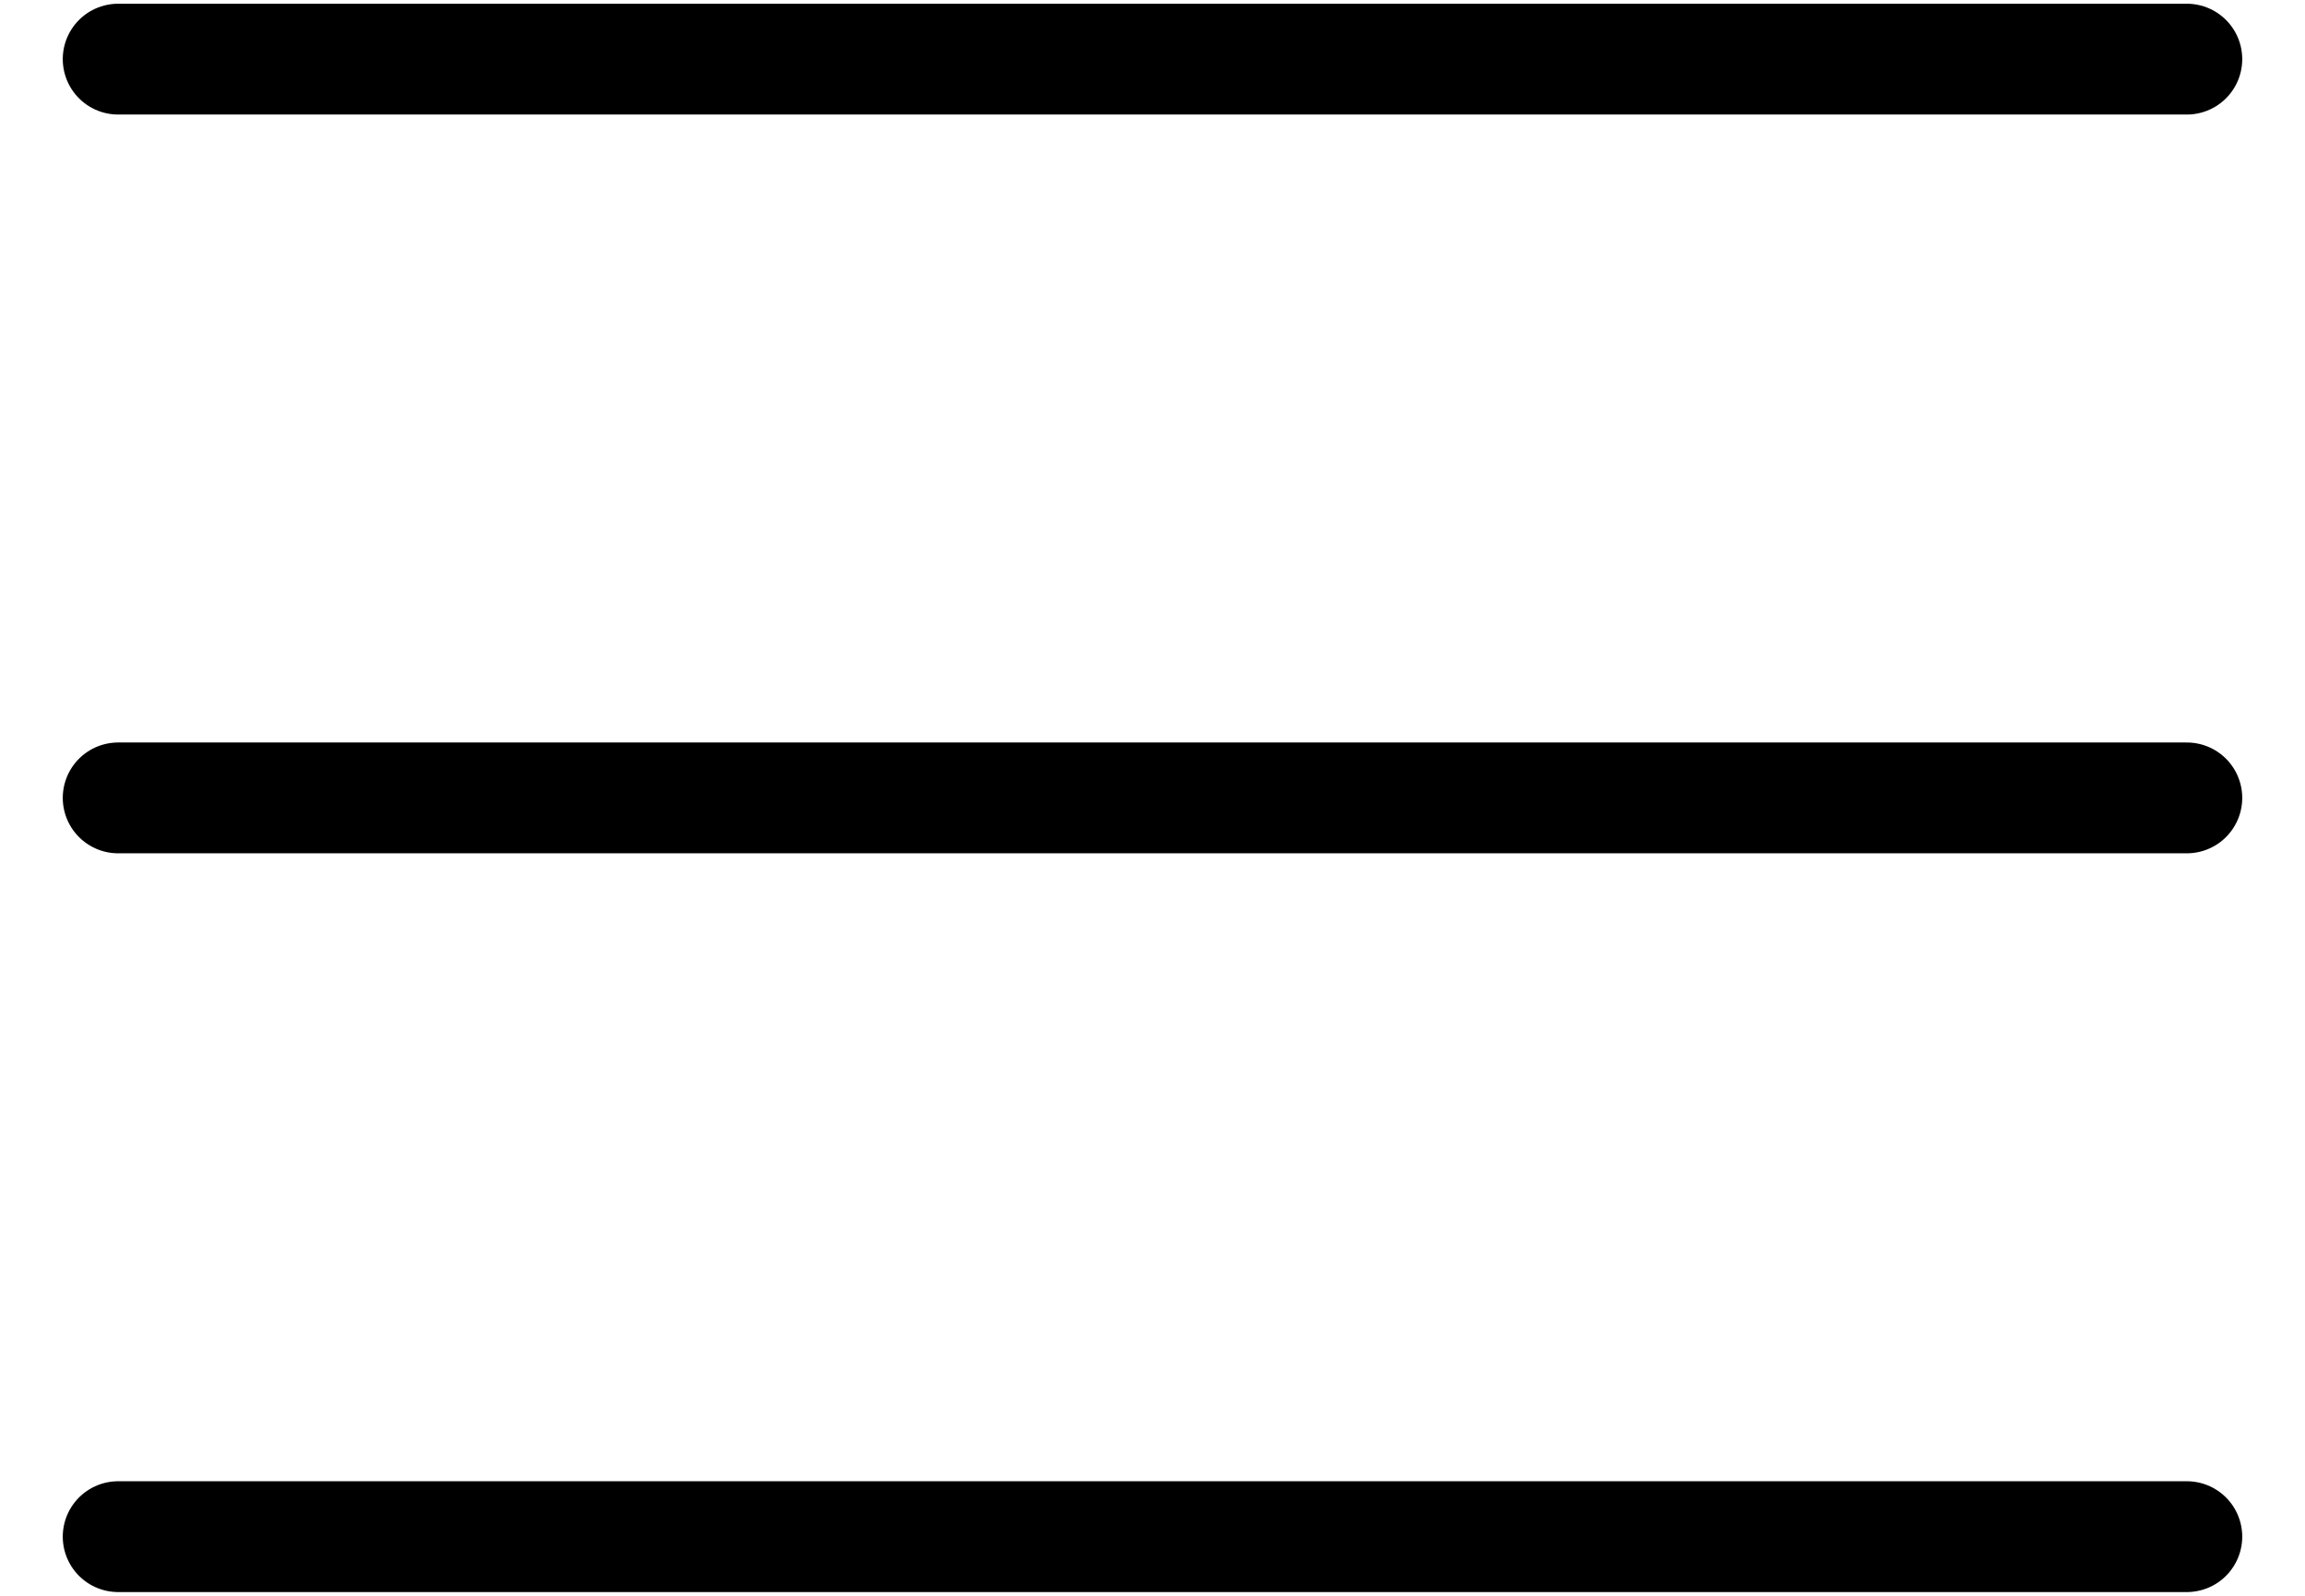
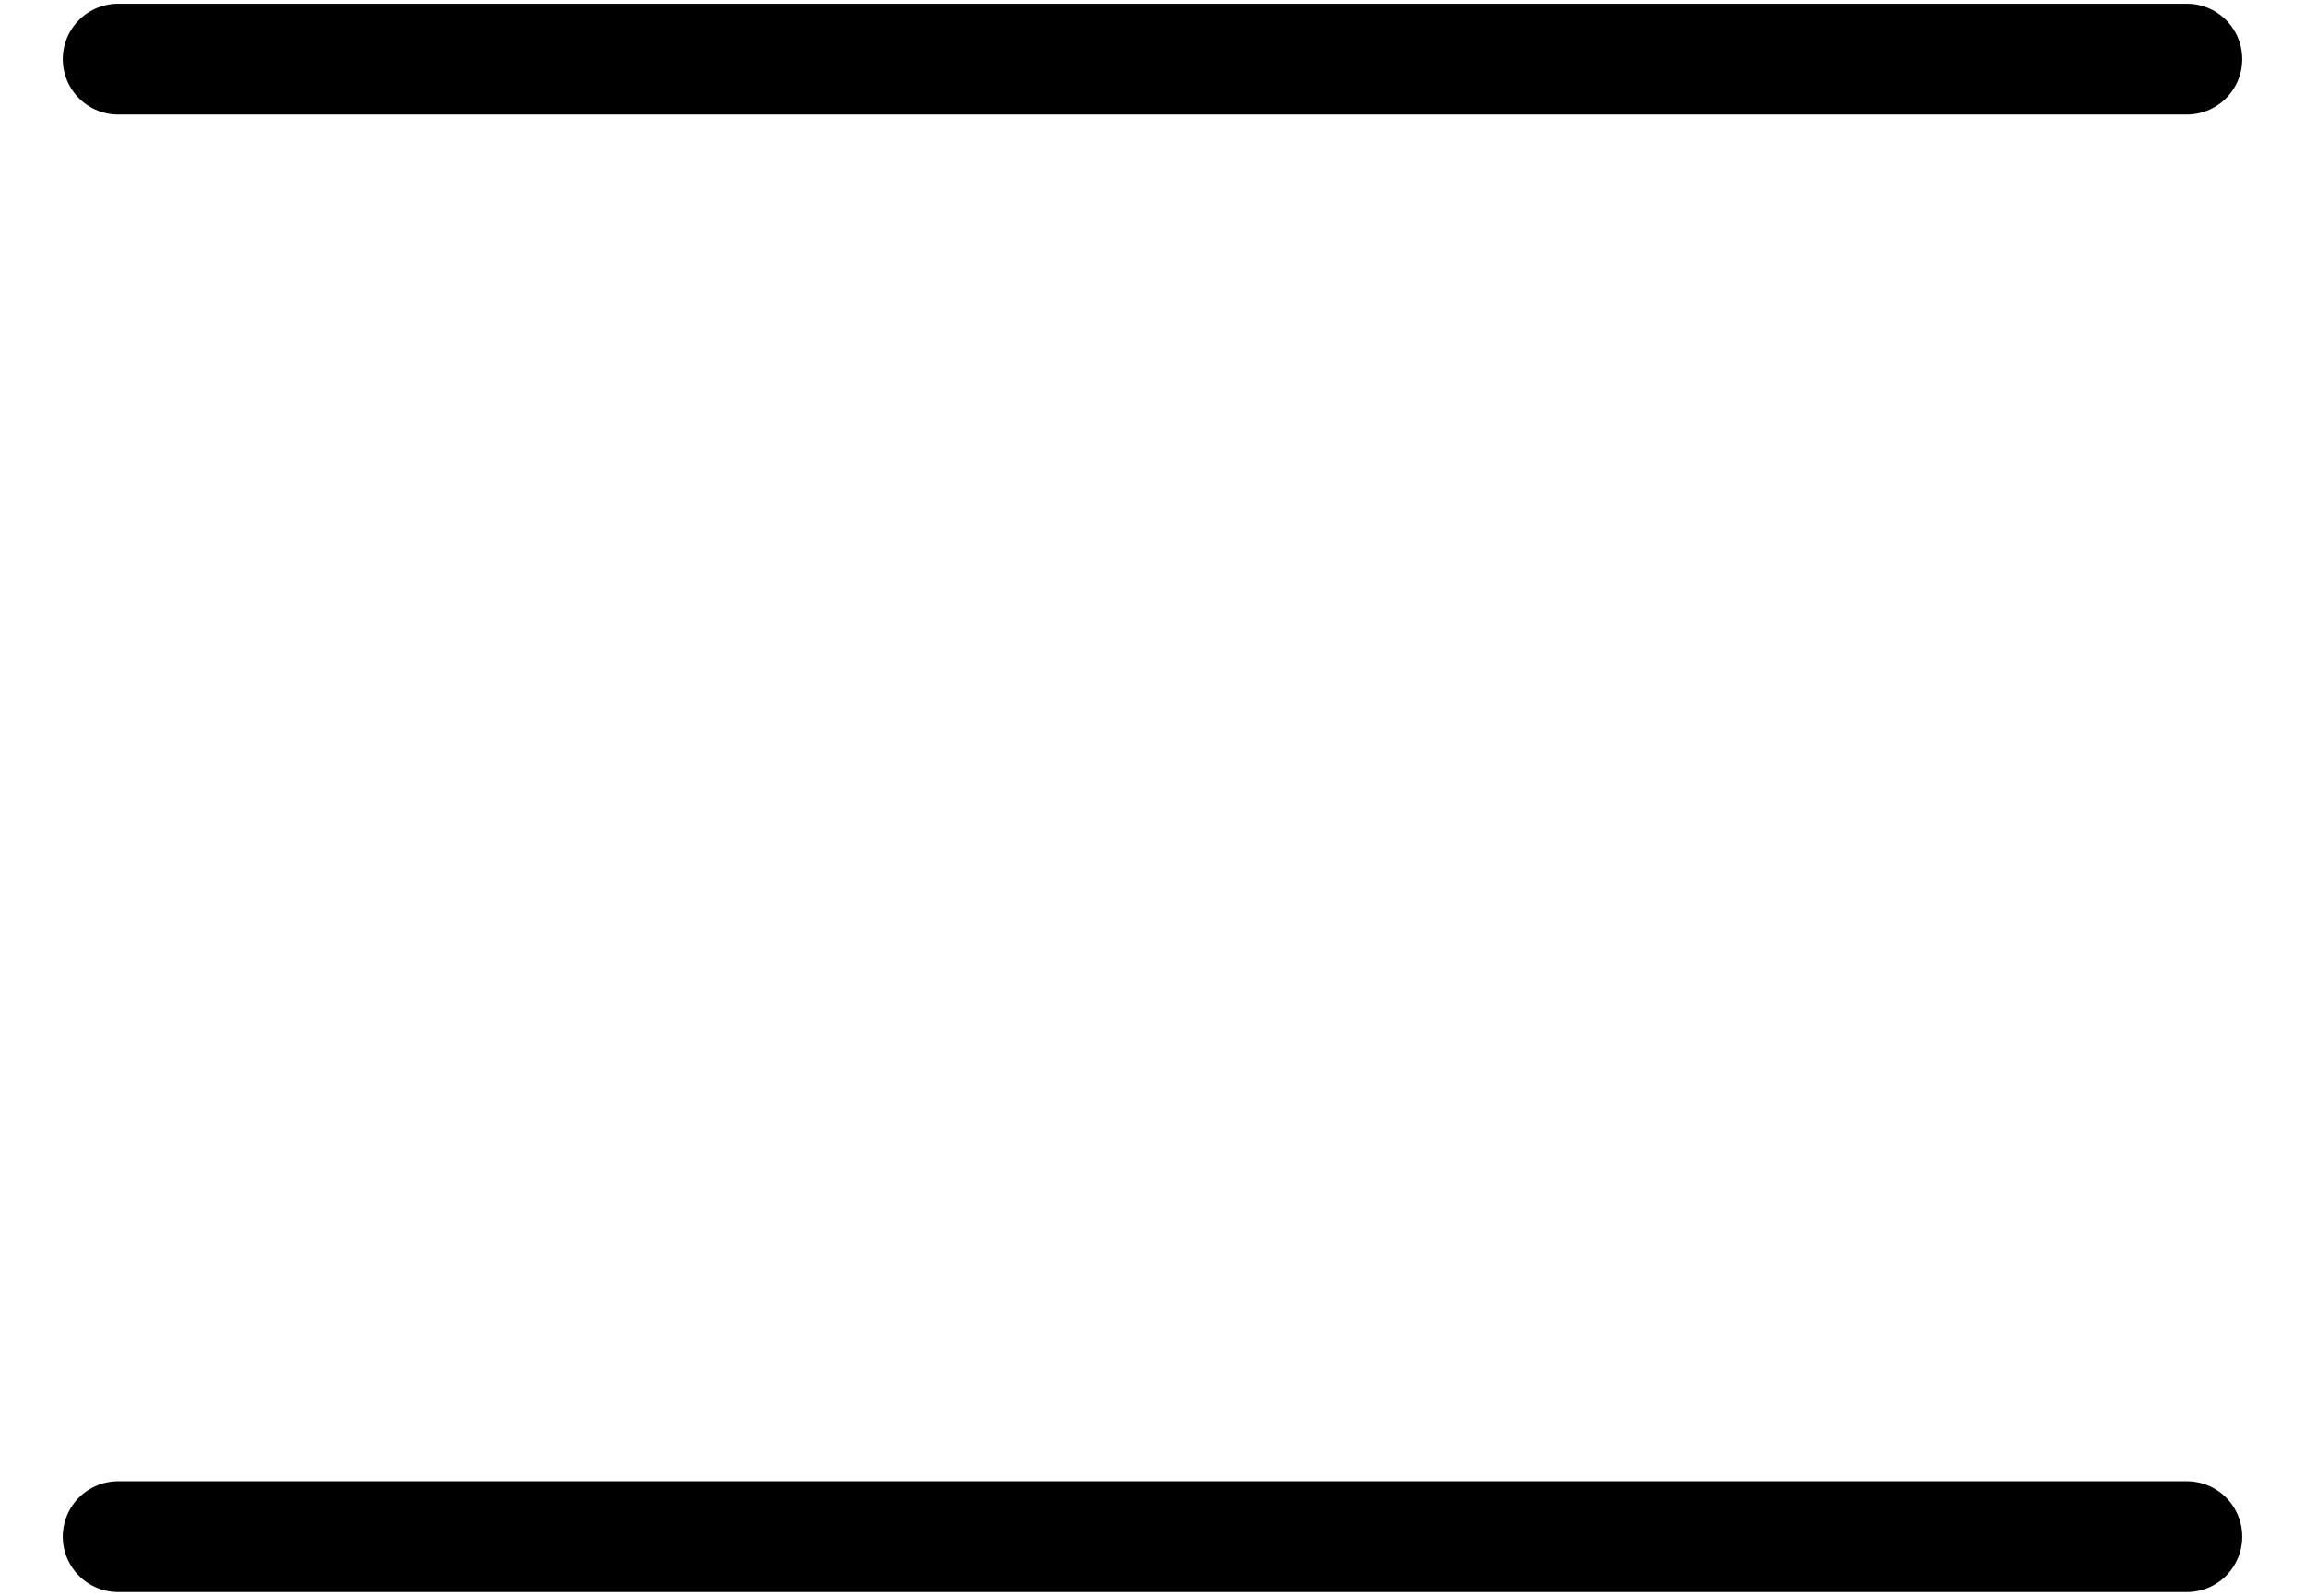
<svg xmlns="http://www.w3.org/2000/svg" width="26" height="18" viewBox="0 0 26 18" fill="none">
-   <path d="M24.667 0.667L1.333 0.667M24.667 9H1.333M24.667 17.333H1.333" stroke="black" stroke-width="1.25" stroke-linecap="round" />
+   <path d="M24.667 0.667L1.333 0.667H1.333M24.667 17.333H1.333" stroke="black" stroke-width="1.25" stroke-linecap="round" />
</svg>